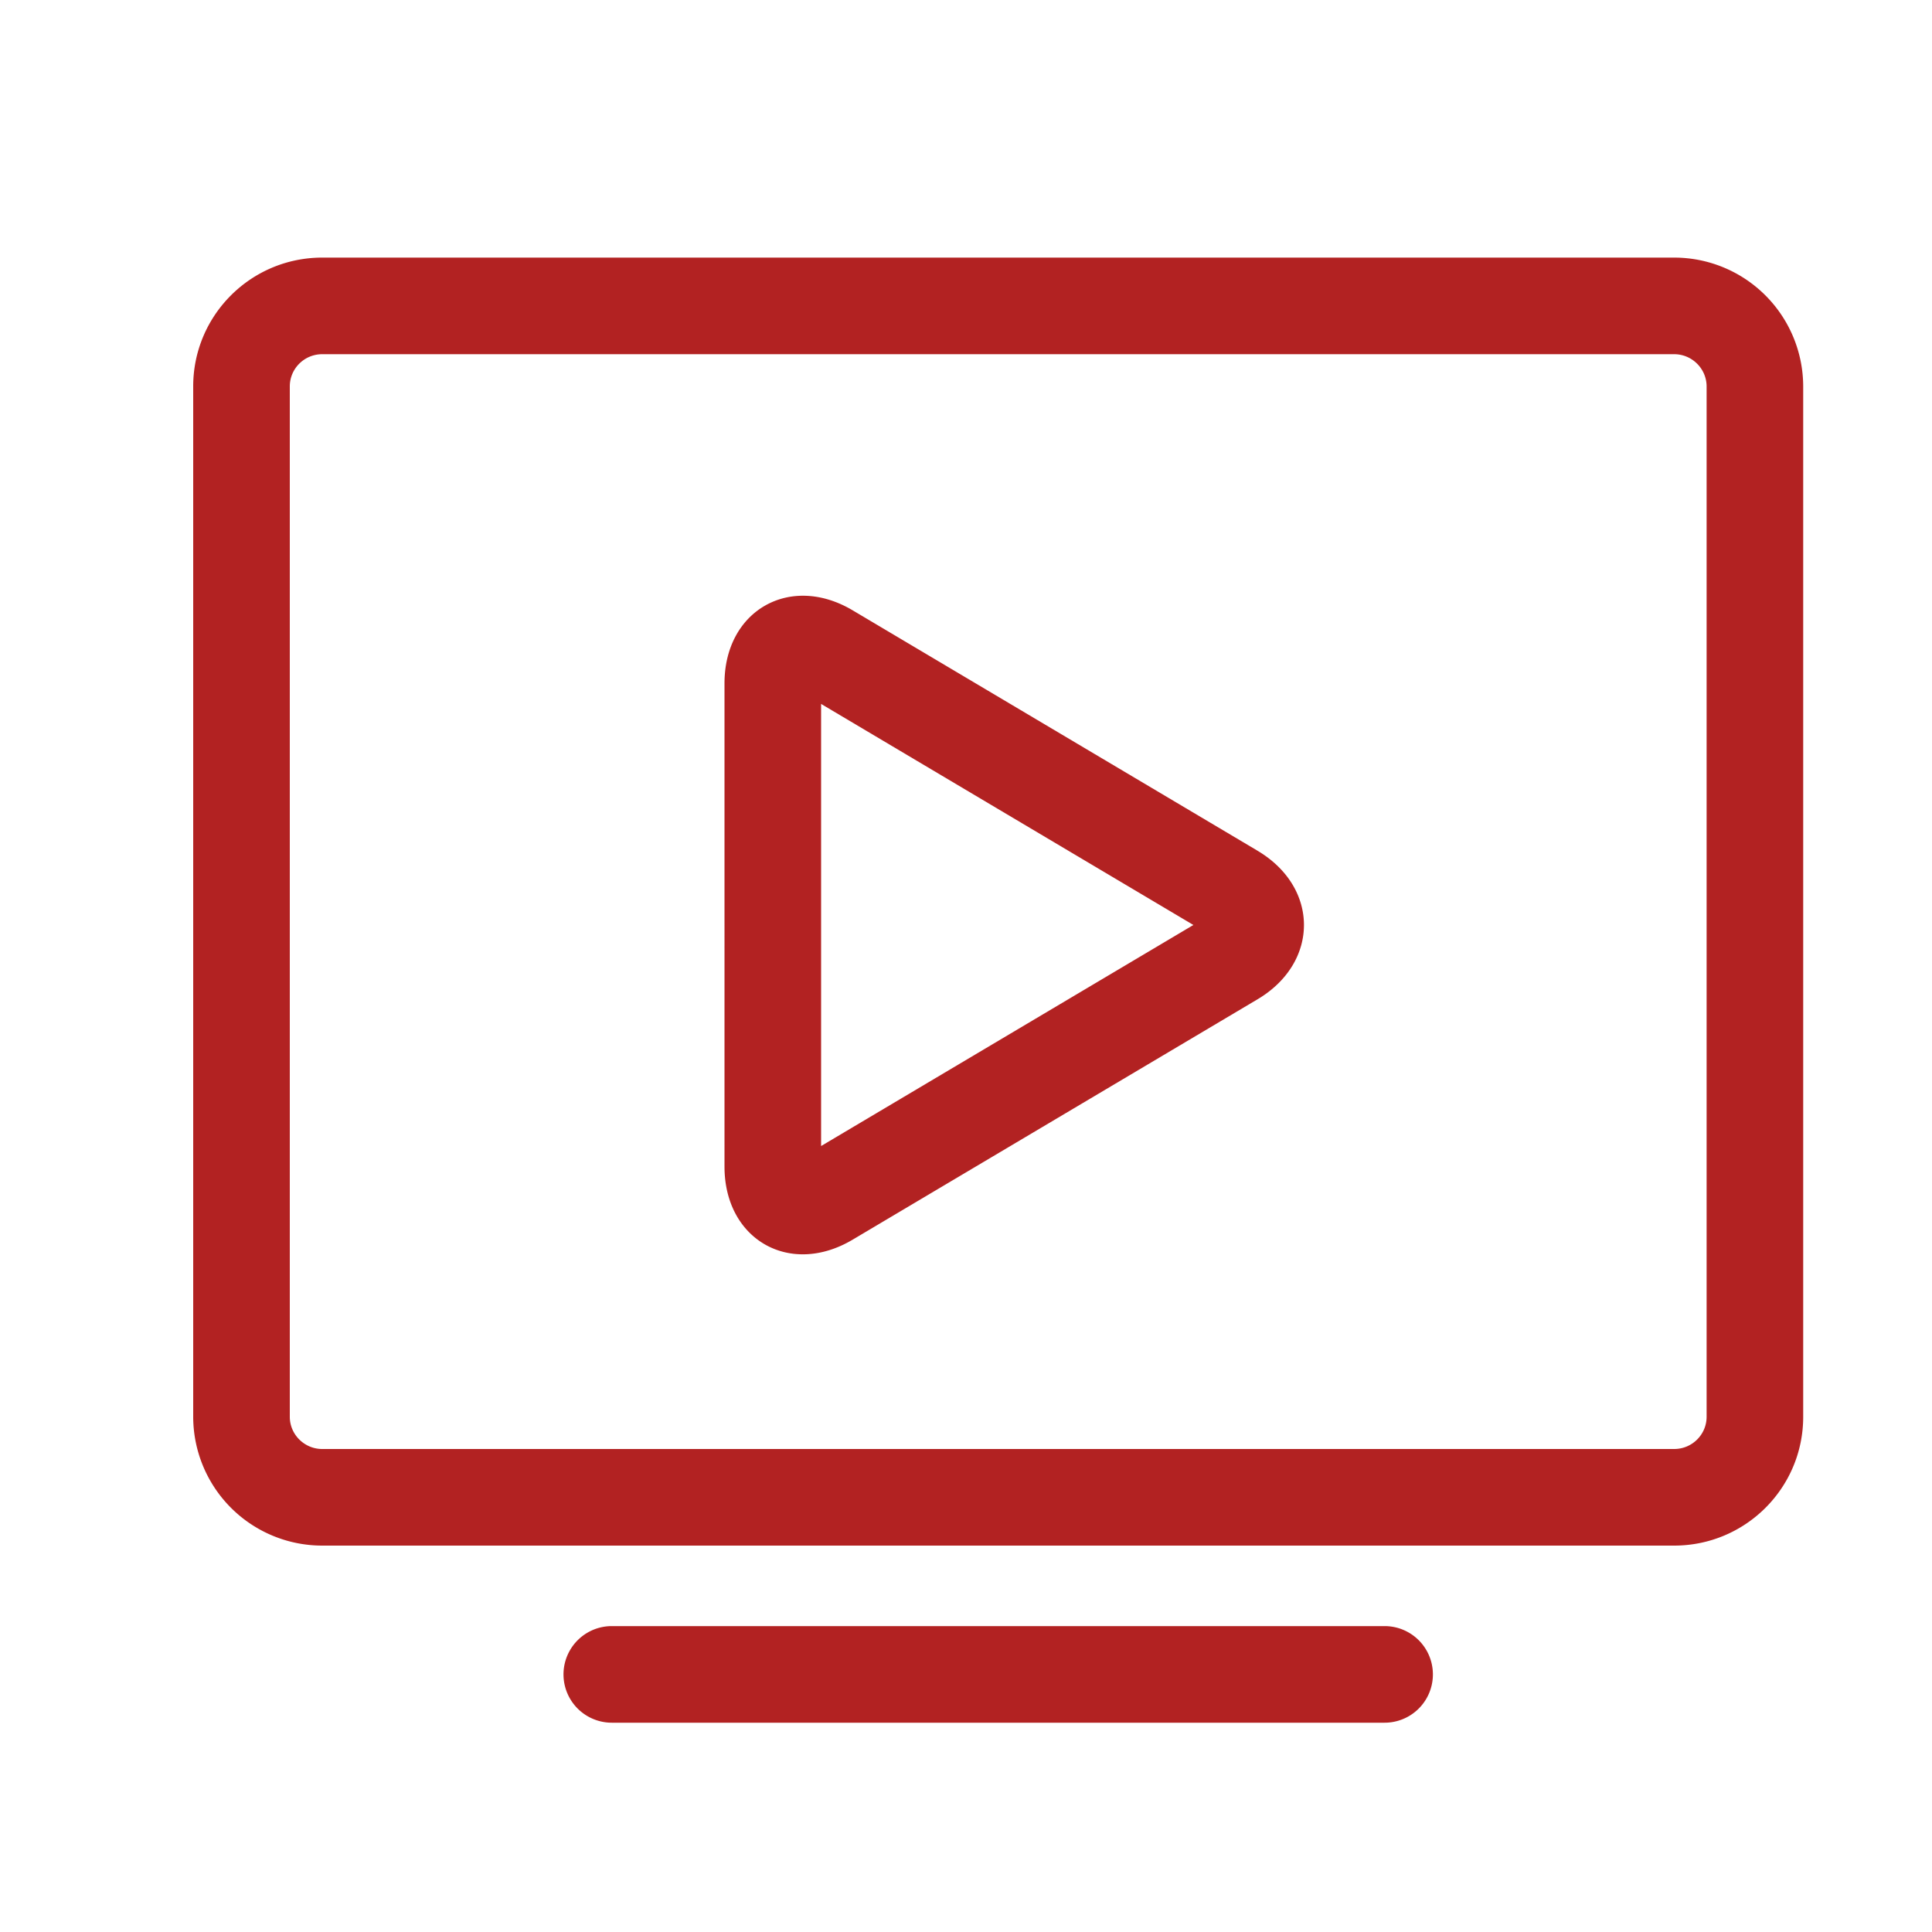
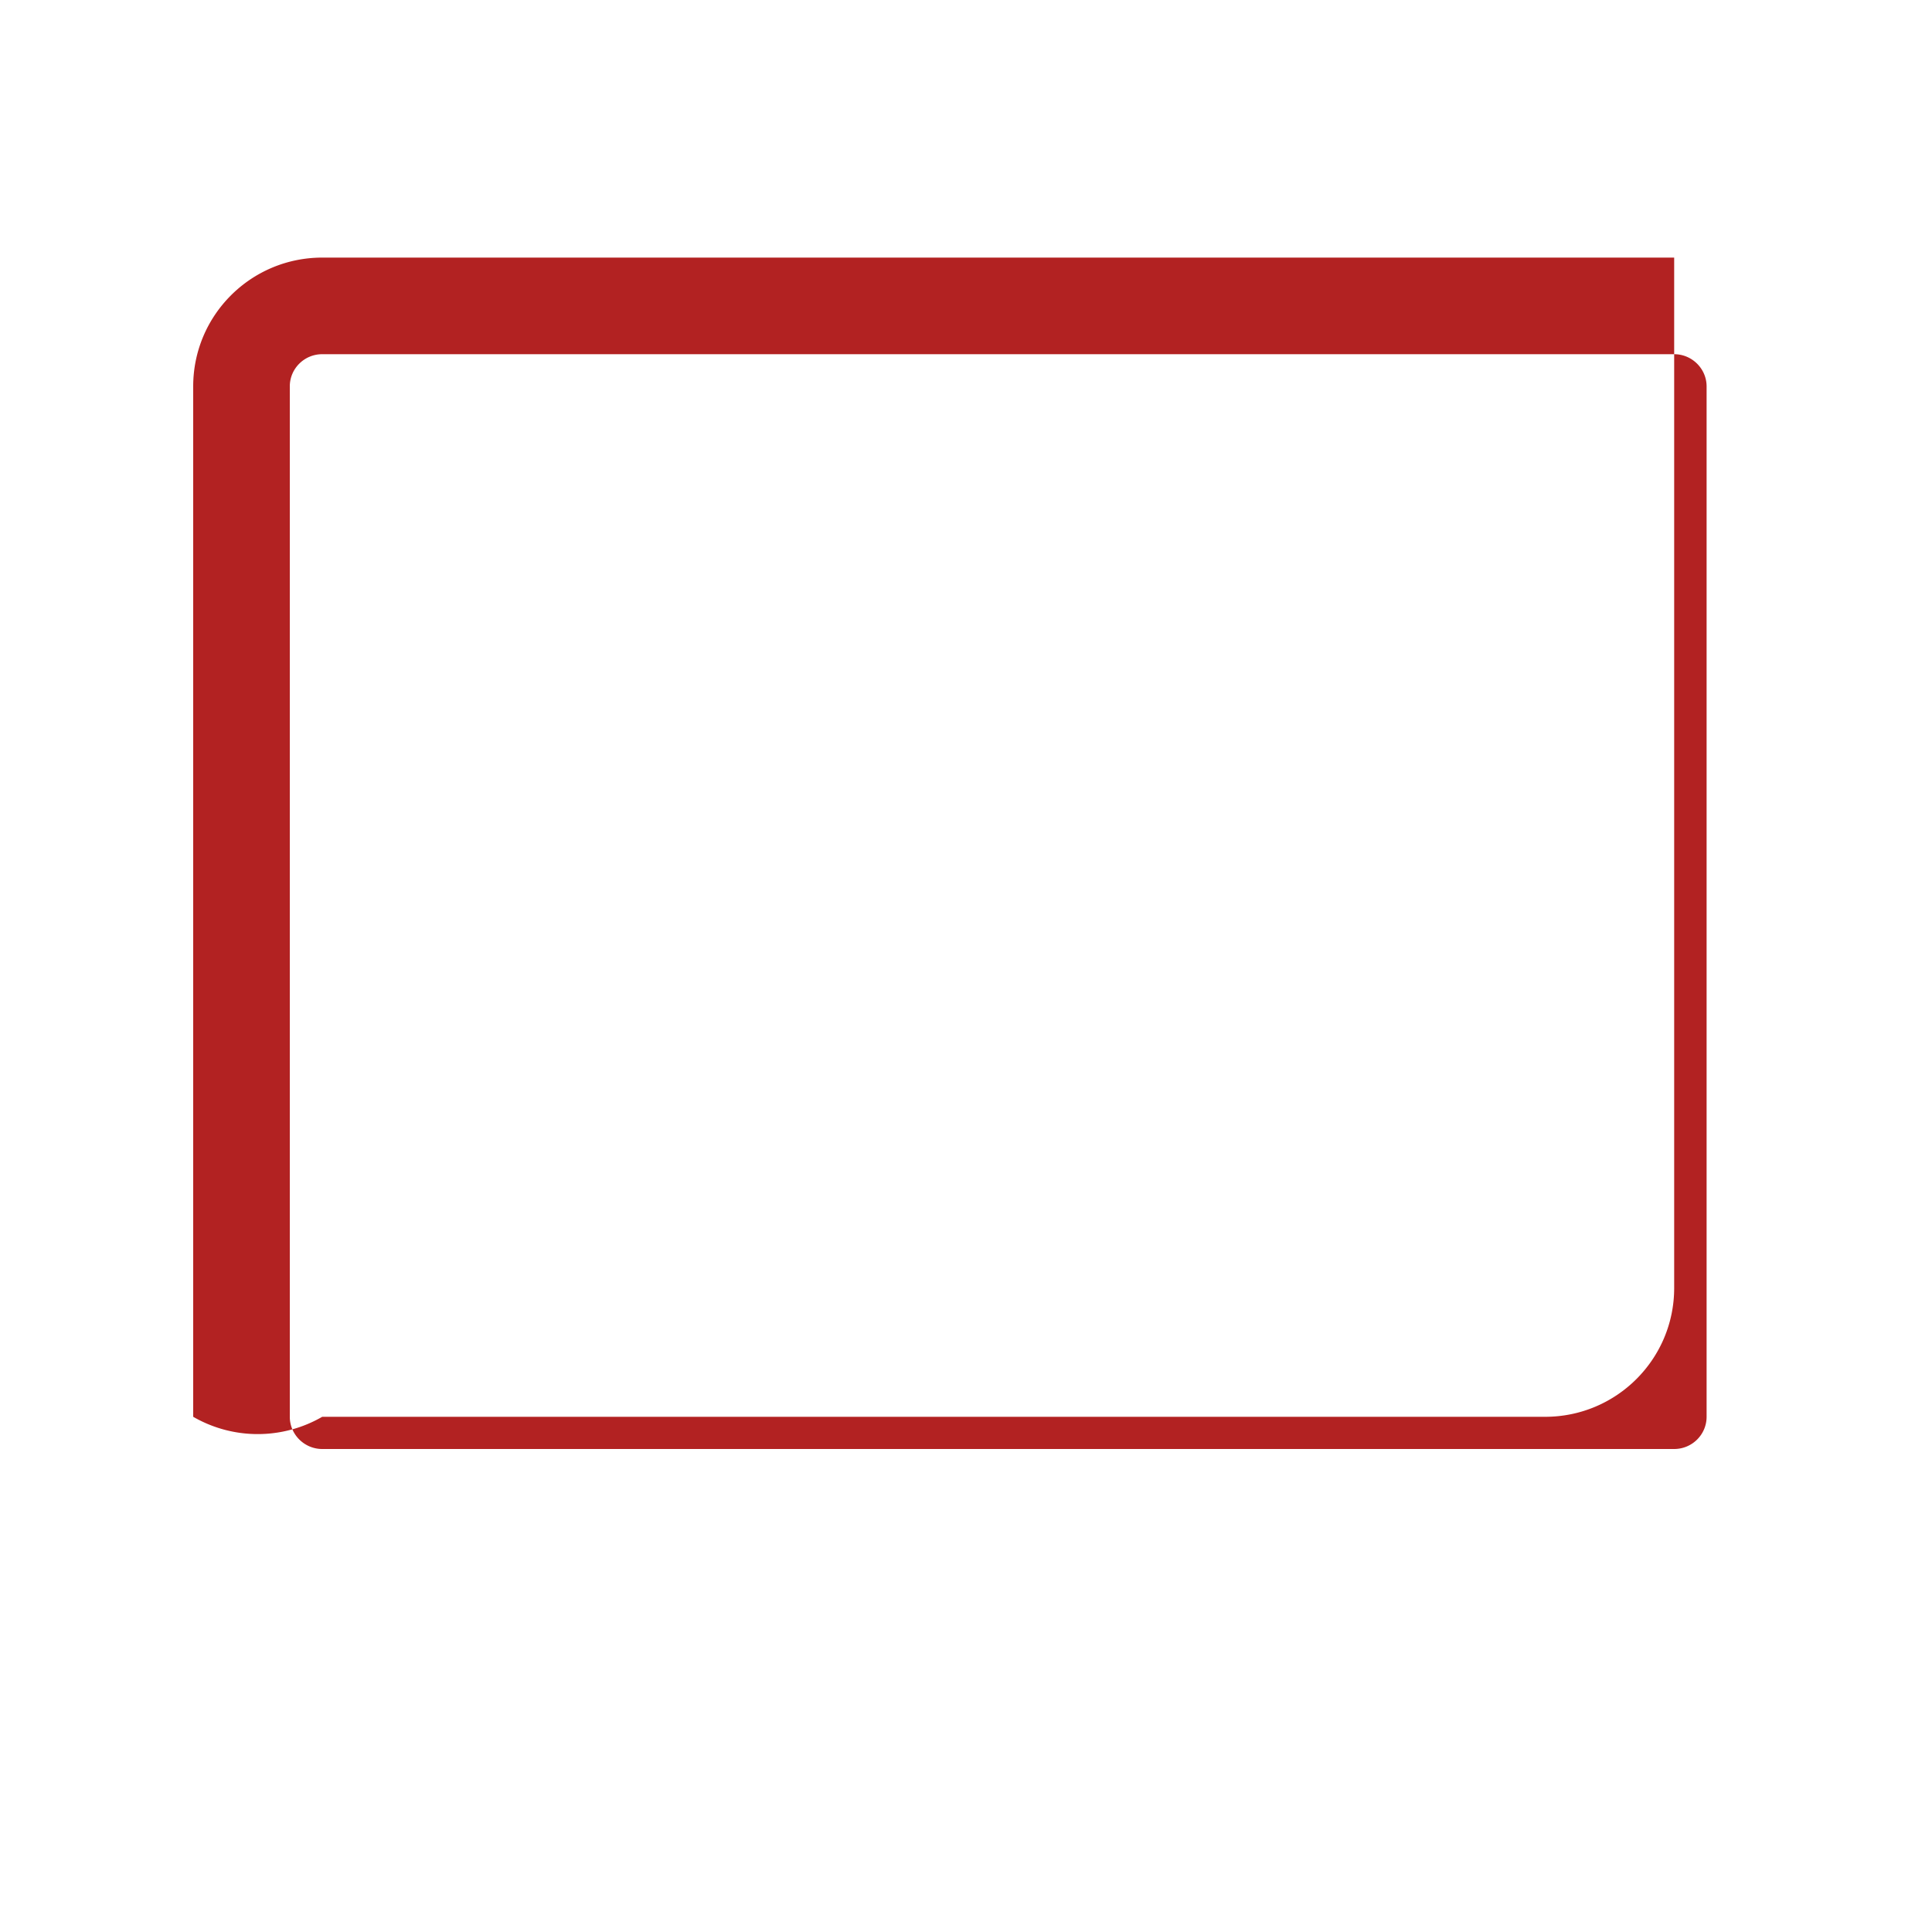
<svg xmlns="http://www.w3.org/2000/svg" t="1521783998812" class="icon" style="" viewBox="0 0 1024 1024" version="1.1" p-id="3849" width="16" height="16">
  <defs>
    <style type="text/css" />
  </defs>
-   <path d="M153.6 204.8v546.133c0 9.353 7.714 17.067 17.186 17.067h716.561C896.853 768 904.533 760.337 904.533 750.933V204.8c0-9.353-7.714-17.067-17.186-17.067H170.786C161.28 187.733 153.6 195.396 153.6 204.8z m-51.2 0c0-37.717 30.618-68.267 68.386-68.267h716.561A68.386 68.386 0 0 1 955.733 204.8v546.133c0 37.717-30.618 68.267-68.386 68.267H170.786A68.386 68.386 0 0 1 102.4 750.933V204.8z" fill="#b22222" p-id="3850" />
-   <path d="M435.2 607.42v-234.325l197.325 117.163L435.2 607.42z m231.322-156.518l-214.63-127.437c-33.161-19.678-67.891 0.137-67.891 38.741V618.325c0 38.69 34.645 58.487 67.891 38.741l214.63-127.42c32.768-19.456 32.836-59.221 0-78.729zM324.267 913.067h409.6a25.6 25.6 0 0 0 0-51.2H324.267a25.6 25.6 0 0 0 0 51.2z" fill="#b22222" p-id="3851" />
+   <path d="M153.6 204.8v546.133c0 9.353 7.714 17.067 17.186 17.067h716.561C896.853 768 904.533 760.337 904.533 750.933V204.8c0-9.353-7.714-17.067-17.186-17.067H170.786C161.28 187.733 153.6 195.396 153.6 204.8z m-51.2 0c0-37.717 30.618-68.267 68.386-68.267h716.561v546.133c0 37.717-30.618 68.267-68.386 68.267H170.786A68.386 68.386 0 0 1 102.4 750.933V204.8z" fill="#b22222" p-id="3850" />
</svg>